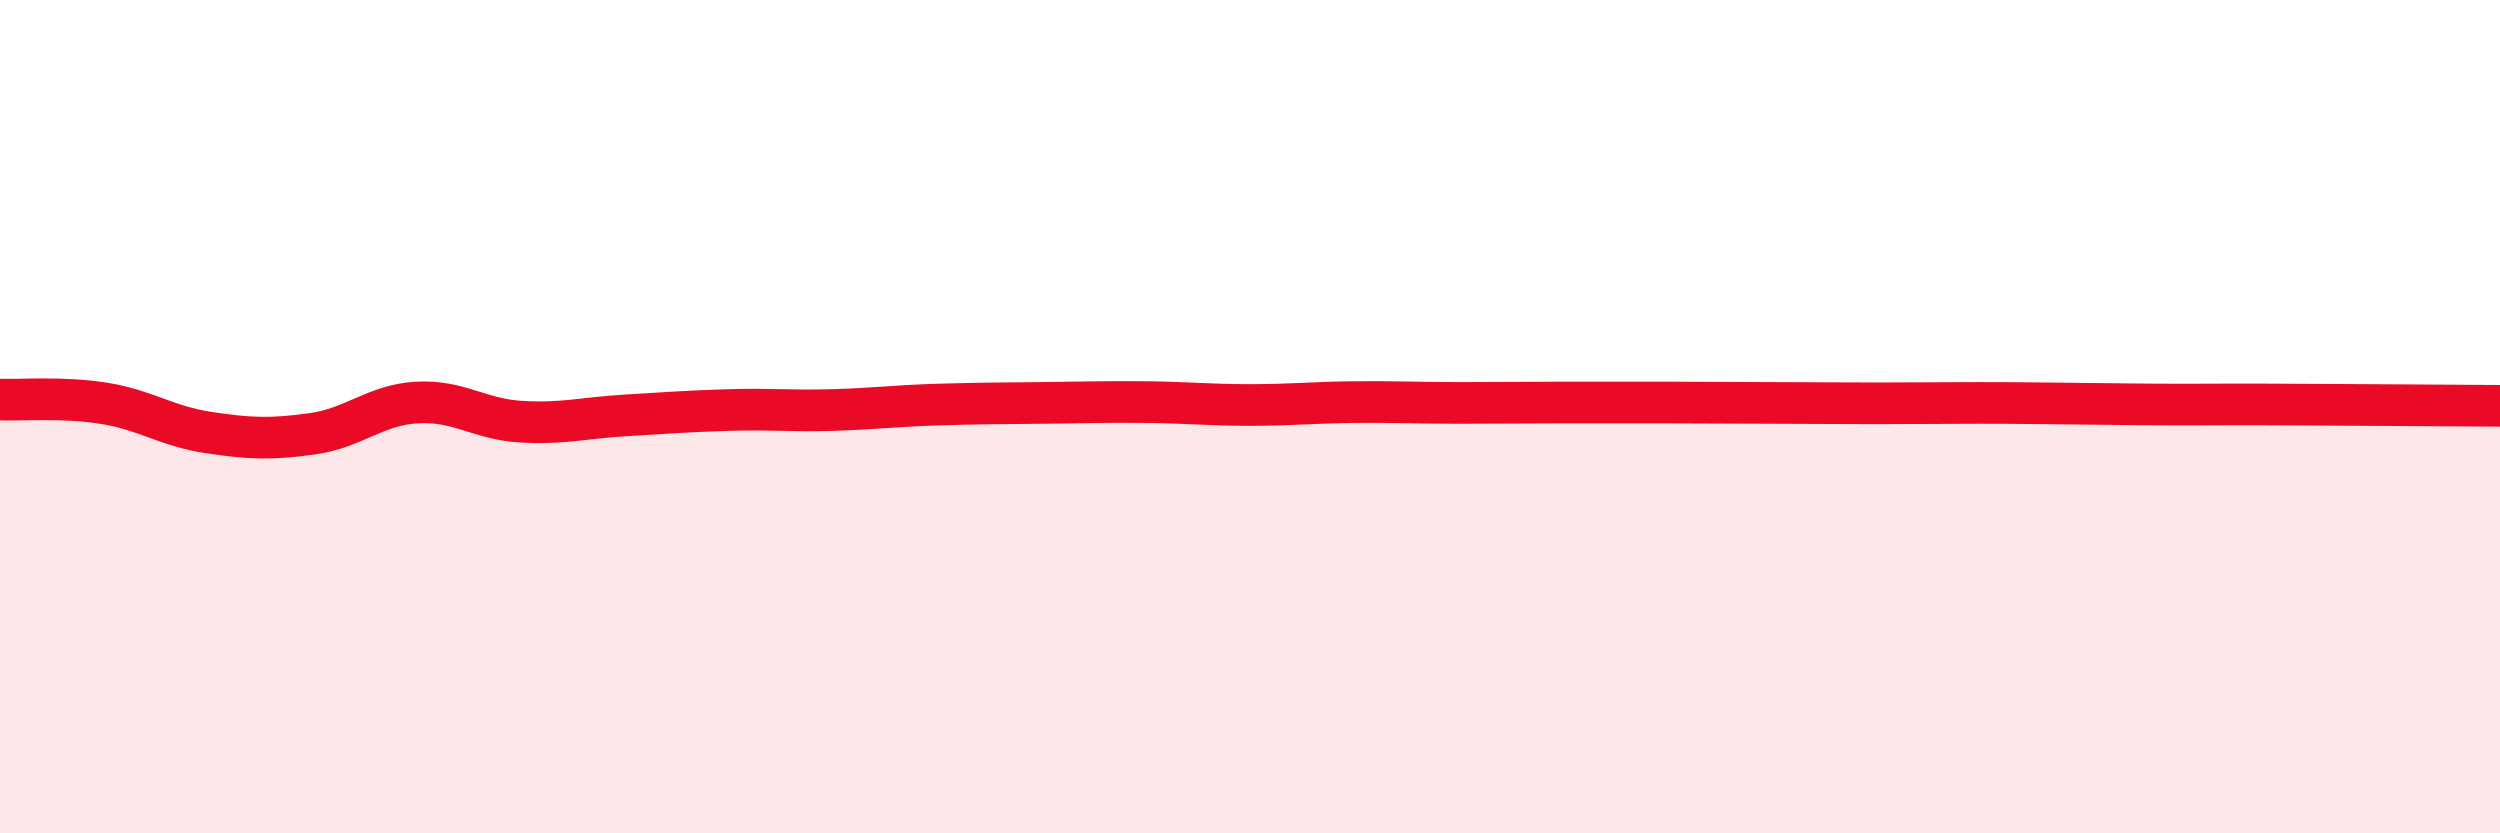
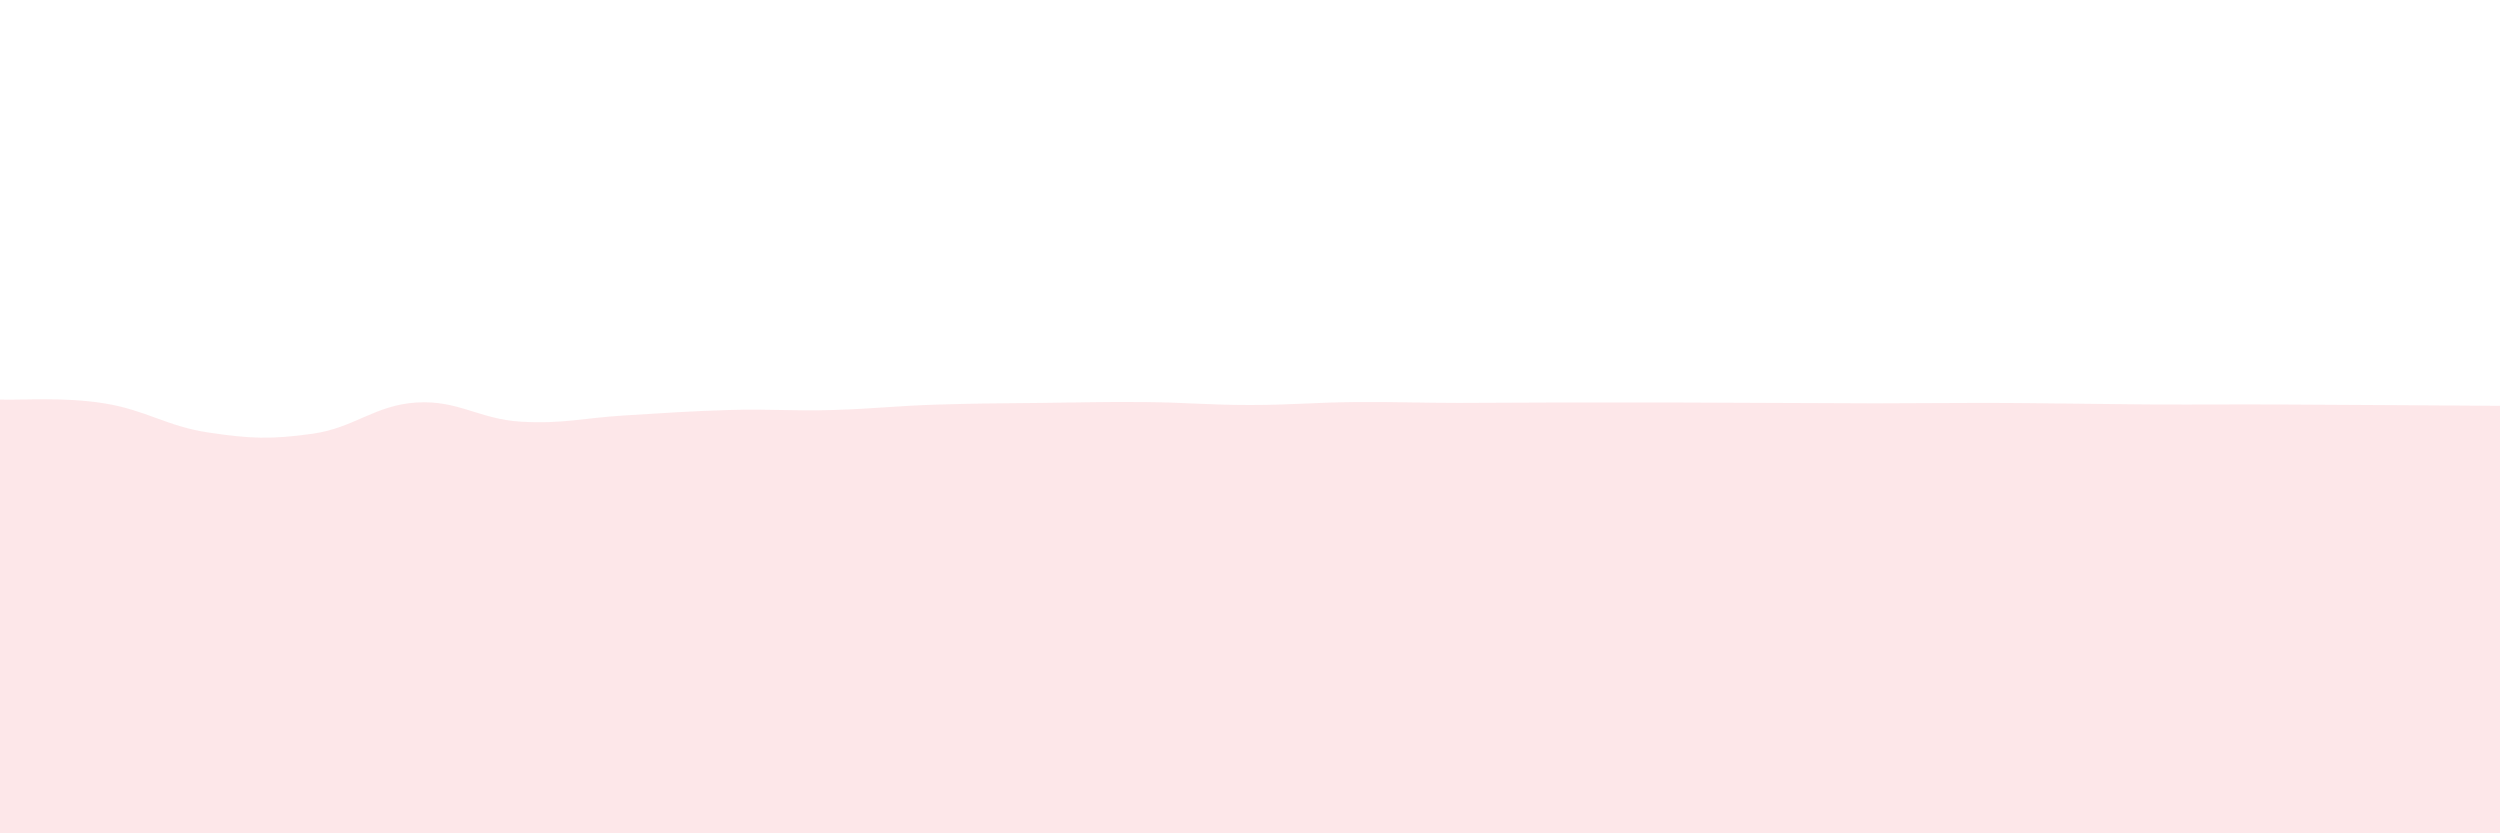
<svg xmlns="http://www.w3.org/2000/svg" width="60" height="20" viewBox="0 0 60 20">
  <path d="M 0,9.59 C 0.5,9.61 1.5,9.52 2.5,9.68 C 3.5,9.84 4,10.23 5,10.38 C 6,10.53 6.5,10.55 7.5,10.41 C 8.5,10.27 9,9.72 10,9.66 C 11,9.6 11.5,10.06 12.5,10.12 C 13.5,10.18 14,10.03 15,9.97 C 16,9.91 16.5,9.87 17.5,9.84 C 18.5,9.81 19,9.87 20,9.84 C 21,9.81 21.5,9.74 22.5,9.71 C 23.5,9.68 24,9.68 25,9.67 C 26,9.66 26.5,9.64 27.5,9.65 C 28.5,9.66 29,9.72 30,9.72 C 31,9.72 31.5,9.66 32.5,9.65 C 33.5,9.64 34,9.67 35,9.67 C 36,9.67 36.5,9.66 37.5,9.66 C 38.5,9.66 39,9.66 40,9.66 C 41,9.66 41.5,9.67 42.5,9.67 C 43.5,9.67 44,9.68 45,9.68 C 46,9.68 46.5,9.67 47.5,9.67 C 48.5,9.67 49,9.68 50,9.69 C 51,9.7 51.5,9.71 52.5,9.71 C 53.5,9.71 53.5,9.7 55,9.71 C 56.5,9.72 59,9.73 60,9.74L60 20L0 20Z" fill="#EB0A25" opacity="0.1" stroke-linecap="round" stroke-linejoin="round" />
-   <path d="M 0,9.59 C 0.5,9.61 1.5,9.52 2.5,9.68 C 3.5,9.84 4,10.23 5,10.38 C 6,10.53 6.5,10.55 7.5,10.41 C 8.5,10.27 9,9.72 10,9.66 C 11,9.6 11.5,10.06 12.5,10.12 C 13.5,10.18 14,10.03 15,9.97 C 16,9.91 16.5,9.87 17.5,9.84 C 18.5,9.81 19,9.87 20,9.84 C 21,9.81 21.5,9.74 22.5,9.71 C 23.5,9.68 24,9.68 25,9.67 C 26,9.66 26.5,9.64 27.5,9.65 C 28.5,9.66 29,9.72 30,9.72 C 31,9.72 31.5,9.66 32.5,9.65 C 33.5,9.64 34,9.67 35,9.67 C 36,9.67 36.5,9.66 37.5,9.66 C 38.5,9.66 39,9.66 40,9.66 C 41,9.66 41.5,9.67 42.5,9.67 C 43.5,9.67 44,9.68 45,9.68 C 46,9.68 46.5,9.67 47.5,9.67 C 48.5,9.67 49,9.68 50,9.69 C 51,9.7 51.5,9.71 52.5,9.71 C 53.5,9.71 53.5,9.7 55,9.71 C 56.5,9.72 59,9.73 60,9.74" stroke="#EB0A25" stroke-width="1" fill="none" stroke-linecap="round" stroke-linejoin="round" />
</svg>